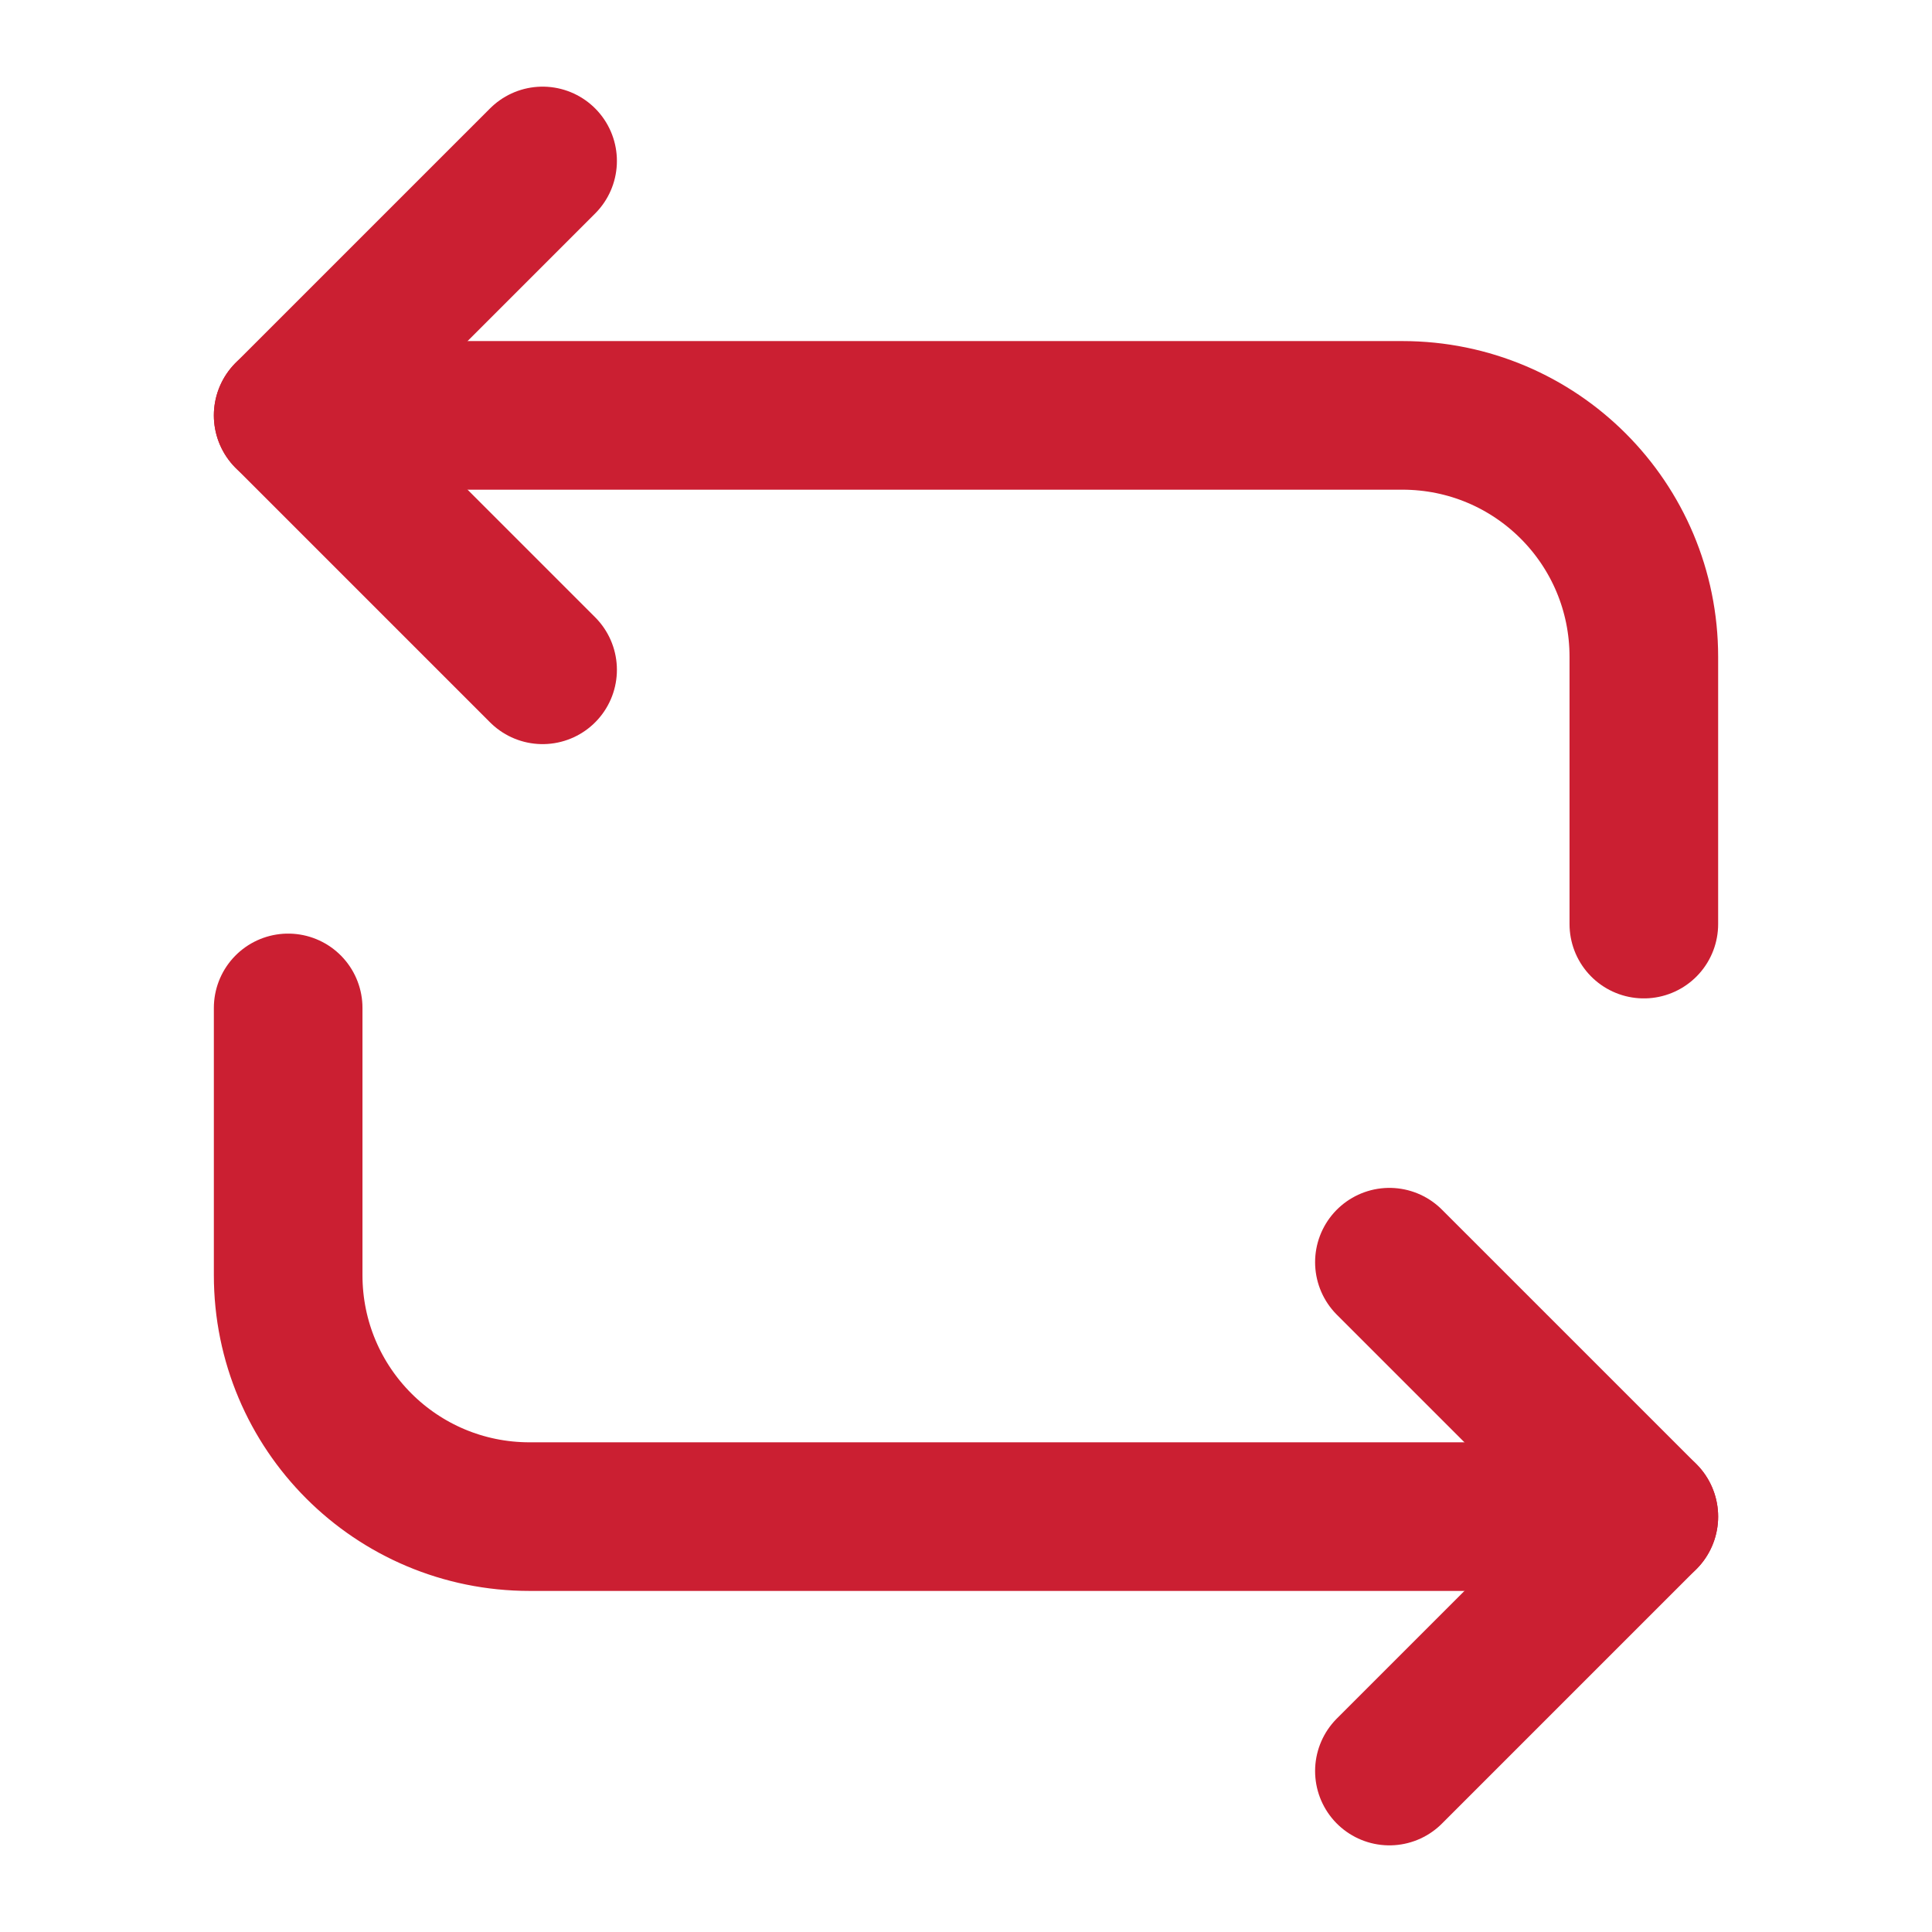
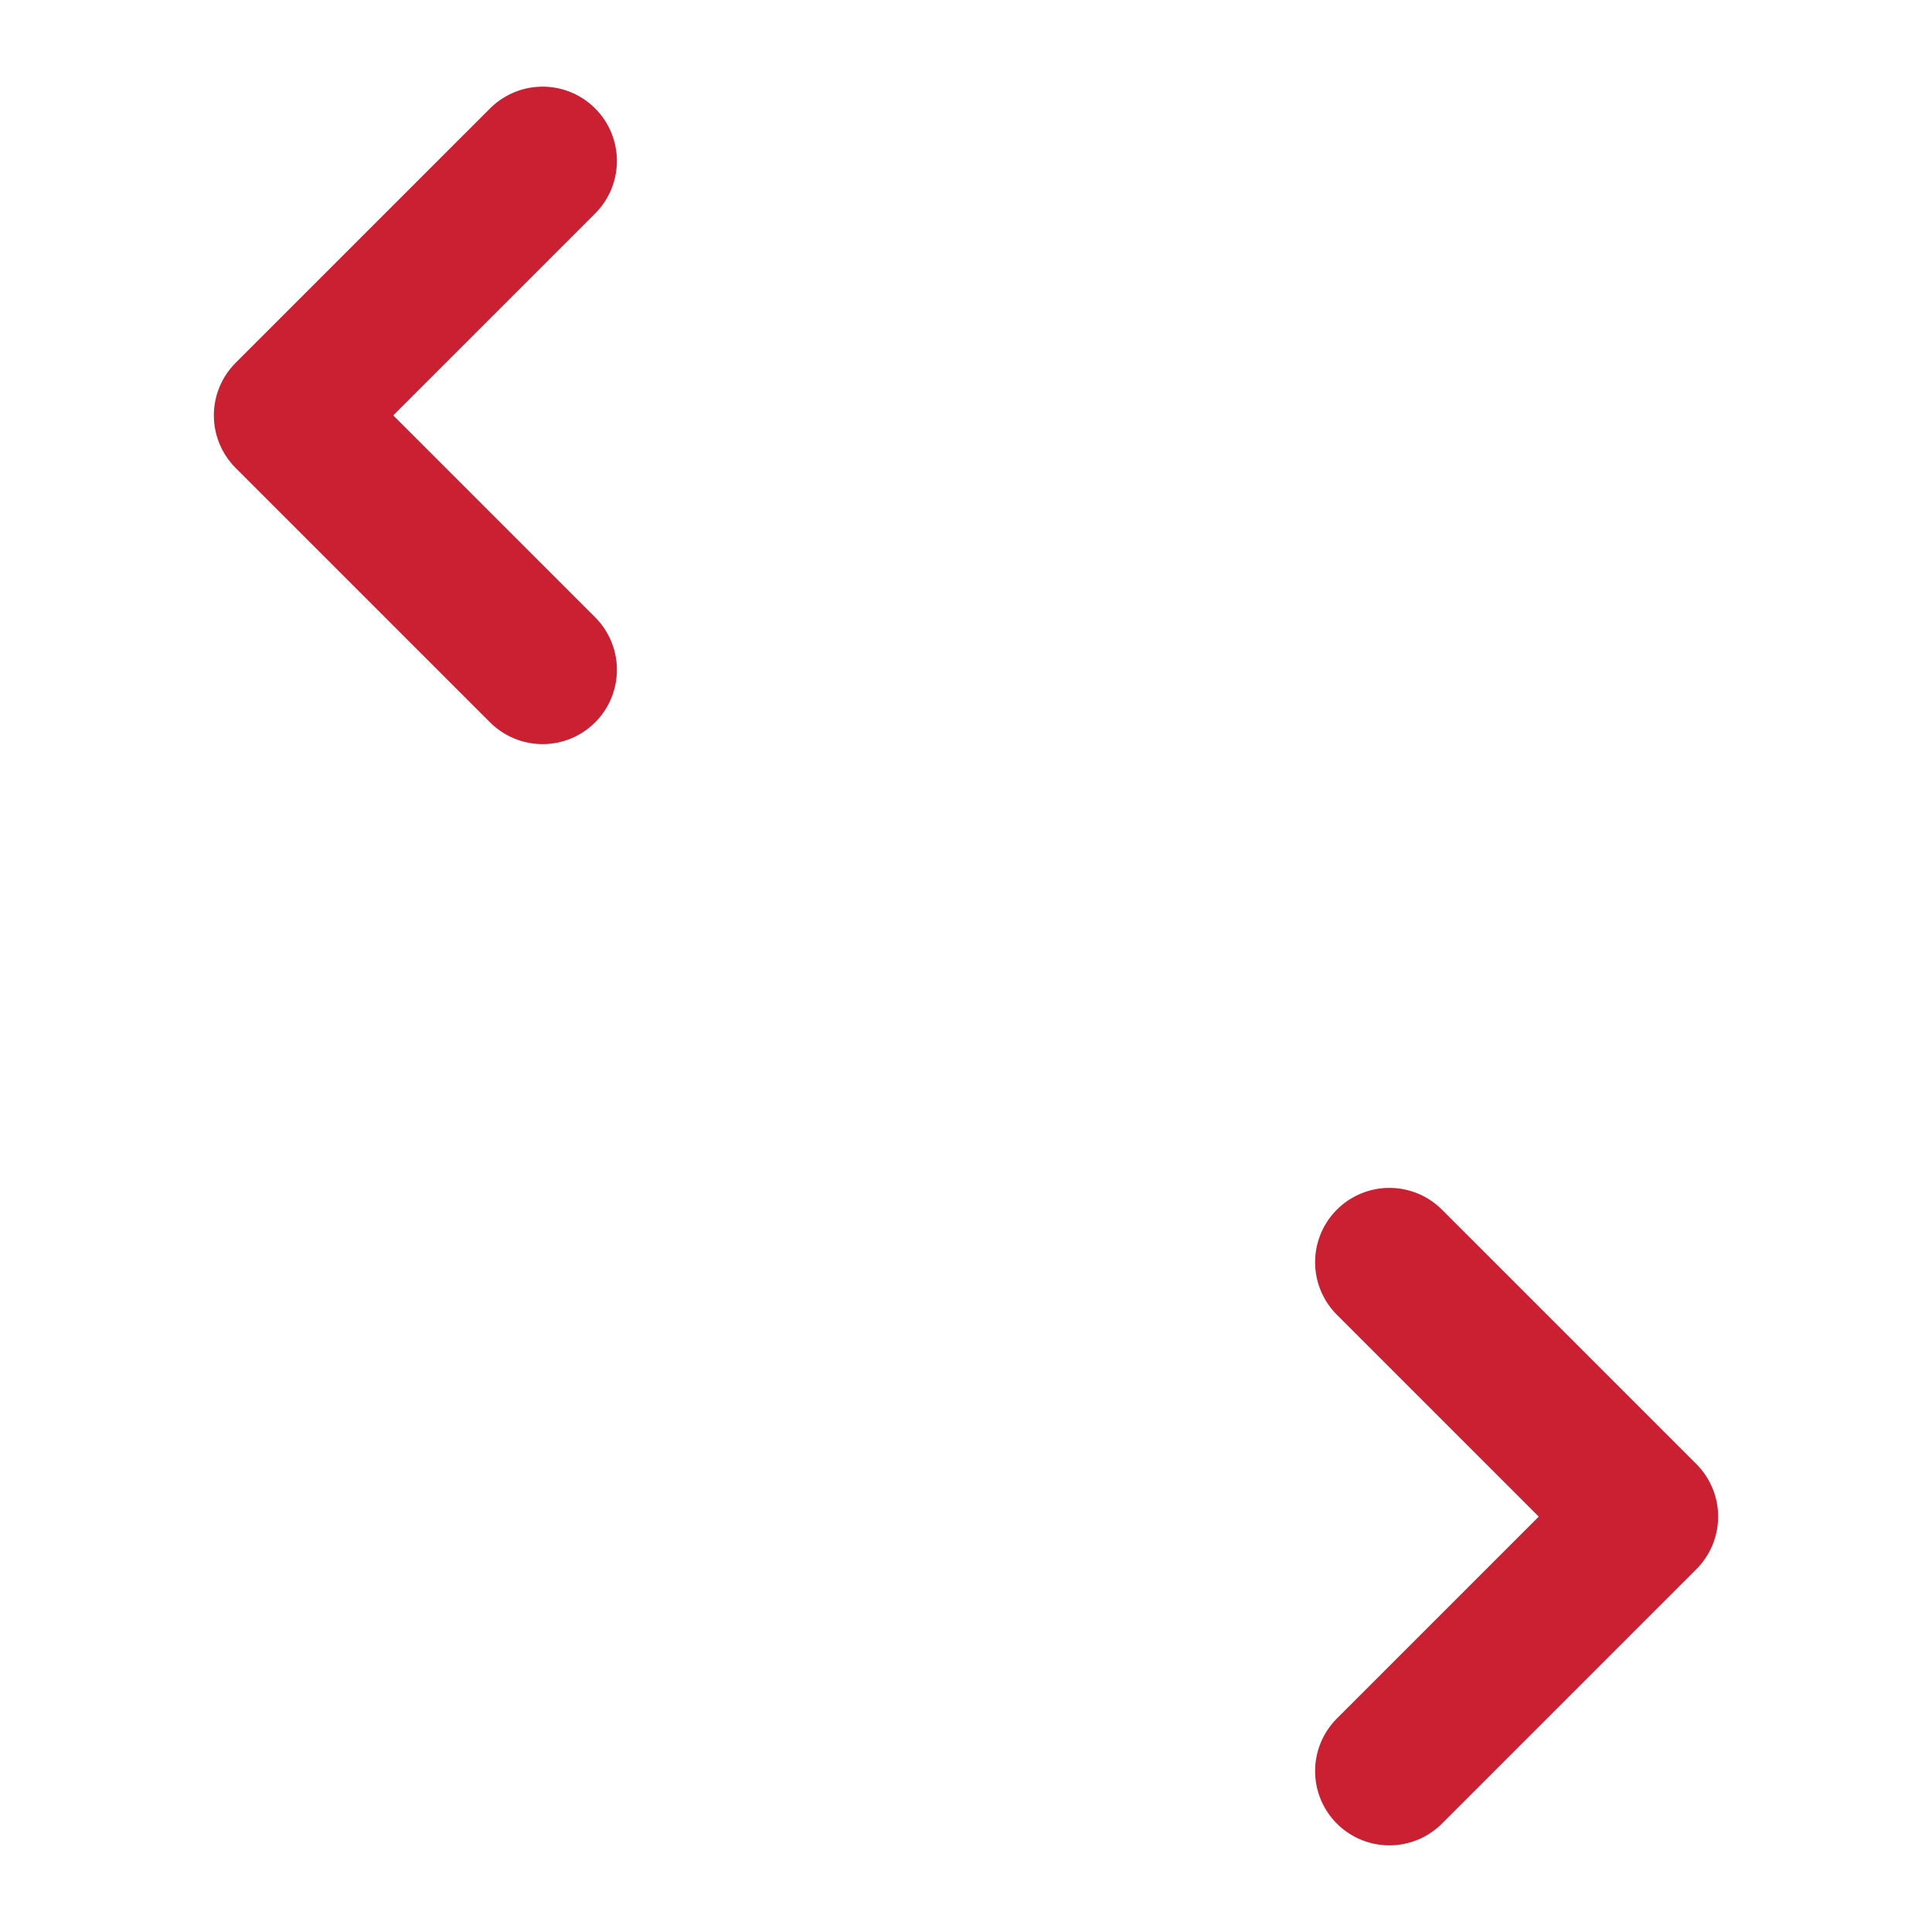
<svg xmlns="http://www.w3.org/2000/svg" width="13" height="13" viewBox="0 0 13 13" fill="none">
-   <path d="M1.939 2.795H9.436C10.335 2.795 11.061 3.521 11.061 4.42V6.218" stroke="#CB1F32" stroke-miterlimit="10" stroke-linecap="round" stroke-linejoin="round" />
  <path d="M3.651 1.083L1.939 2.795L3.651 4.507" stroke="#CB1F32" stroke-miterlimit="10" stroke-linecap="round" stroke-linejoin="round" />
-   <path d="M11.061 10.205H3.564C2.665 10.205 1.939 9.479 1.939 8.58V6.782" stroke="#CB1F32" stroke-miterlimit="10" stroke-linecap="round" stroke-linejoin="round" />
  <path d="M9.349 11.917L11.061 10.205L9.349 8.493" stroke="#CB1F32" stroke-miterlimit="10" stroke-linecap="round" stroke-linejoin="round" />
</svg>